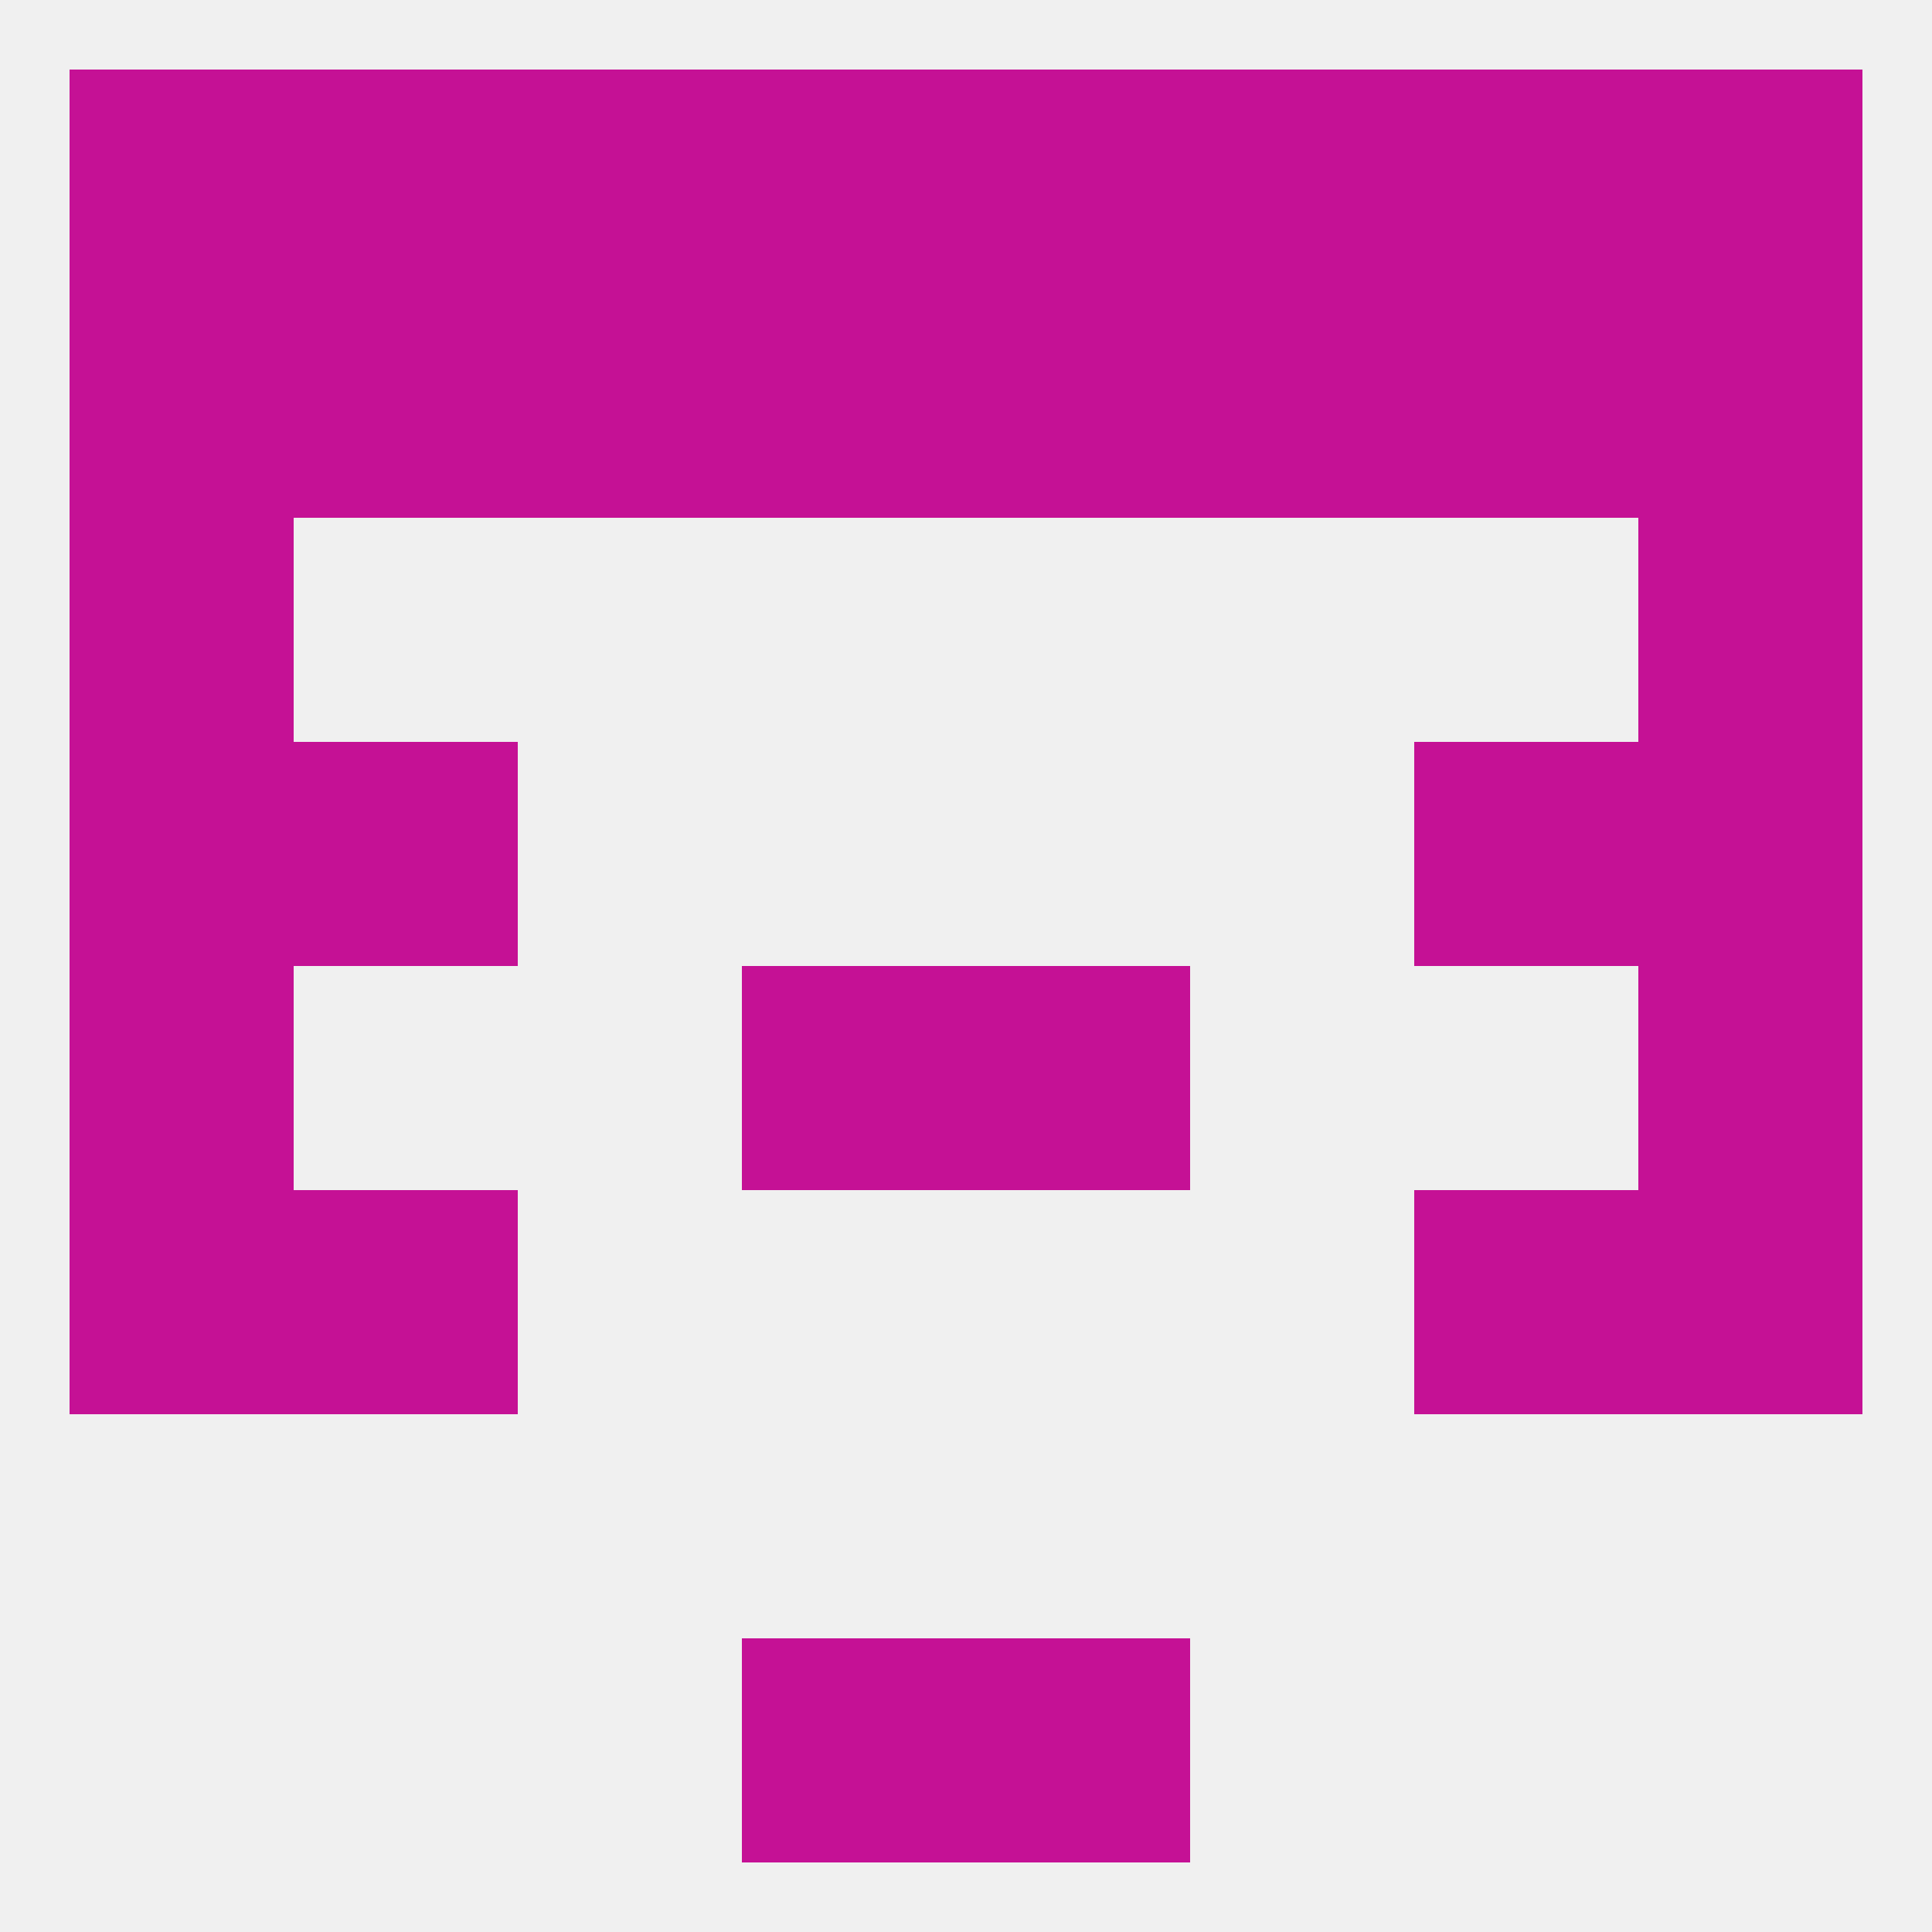
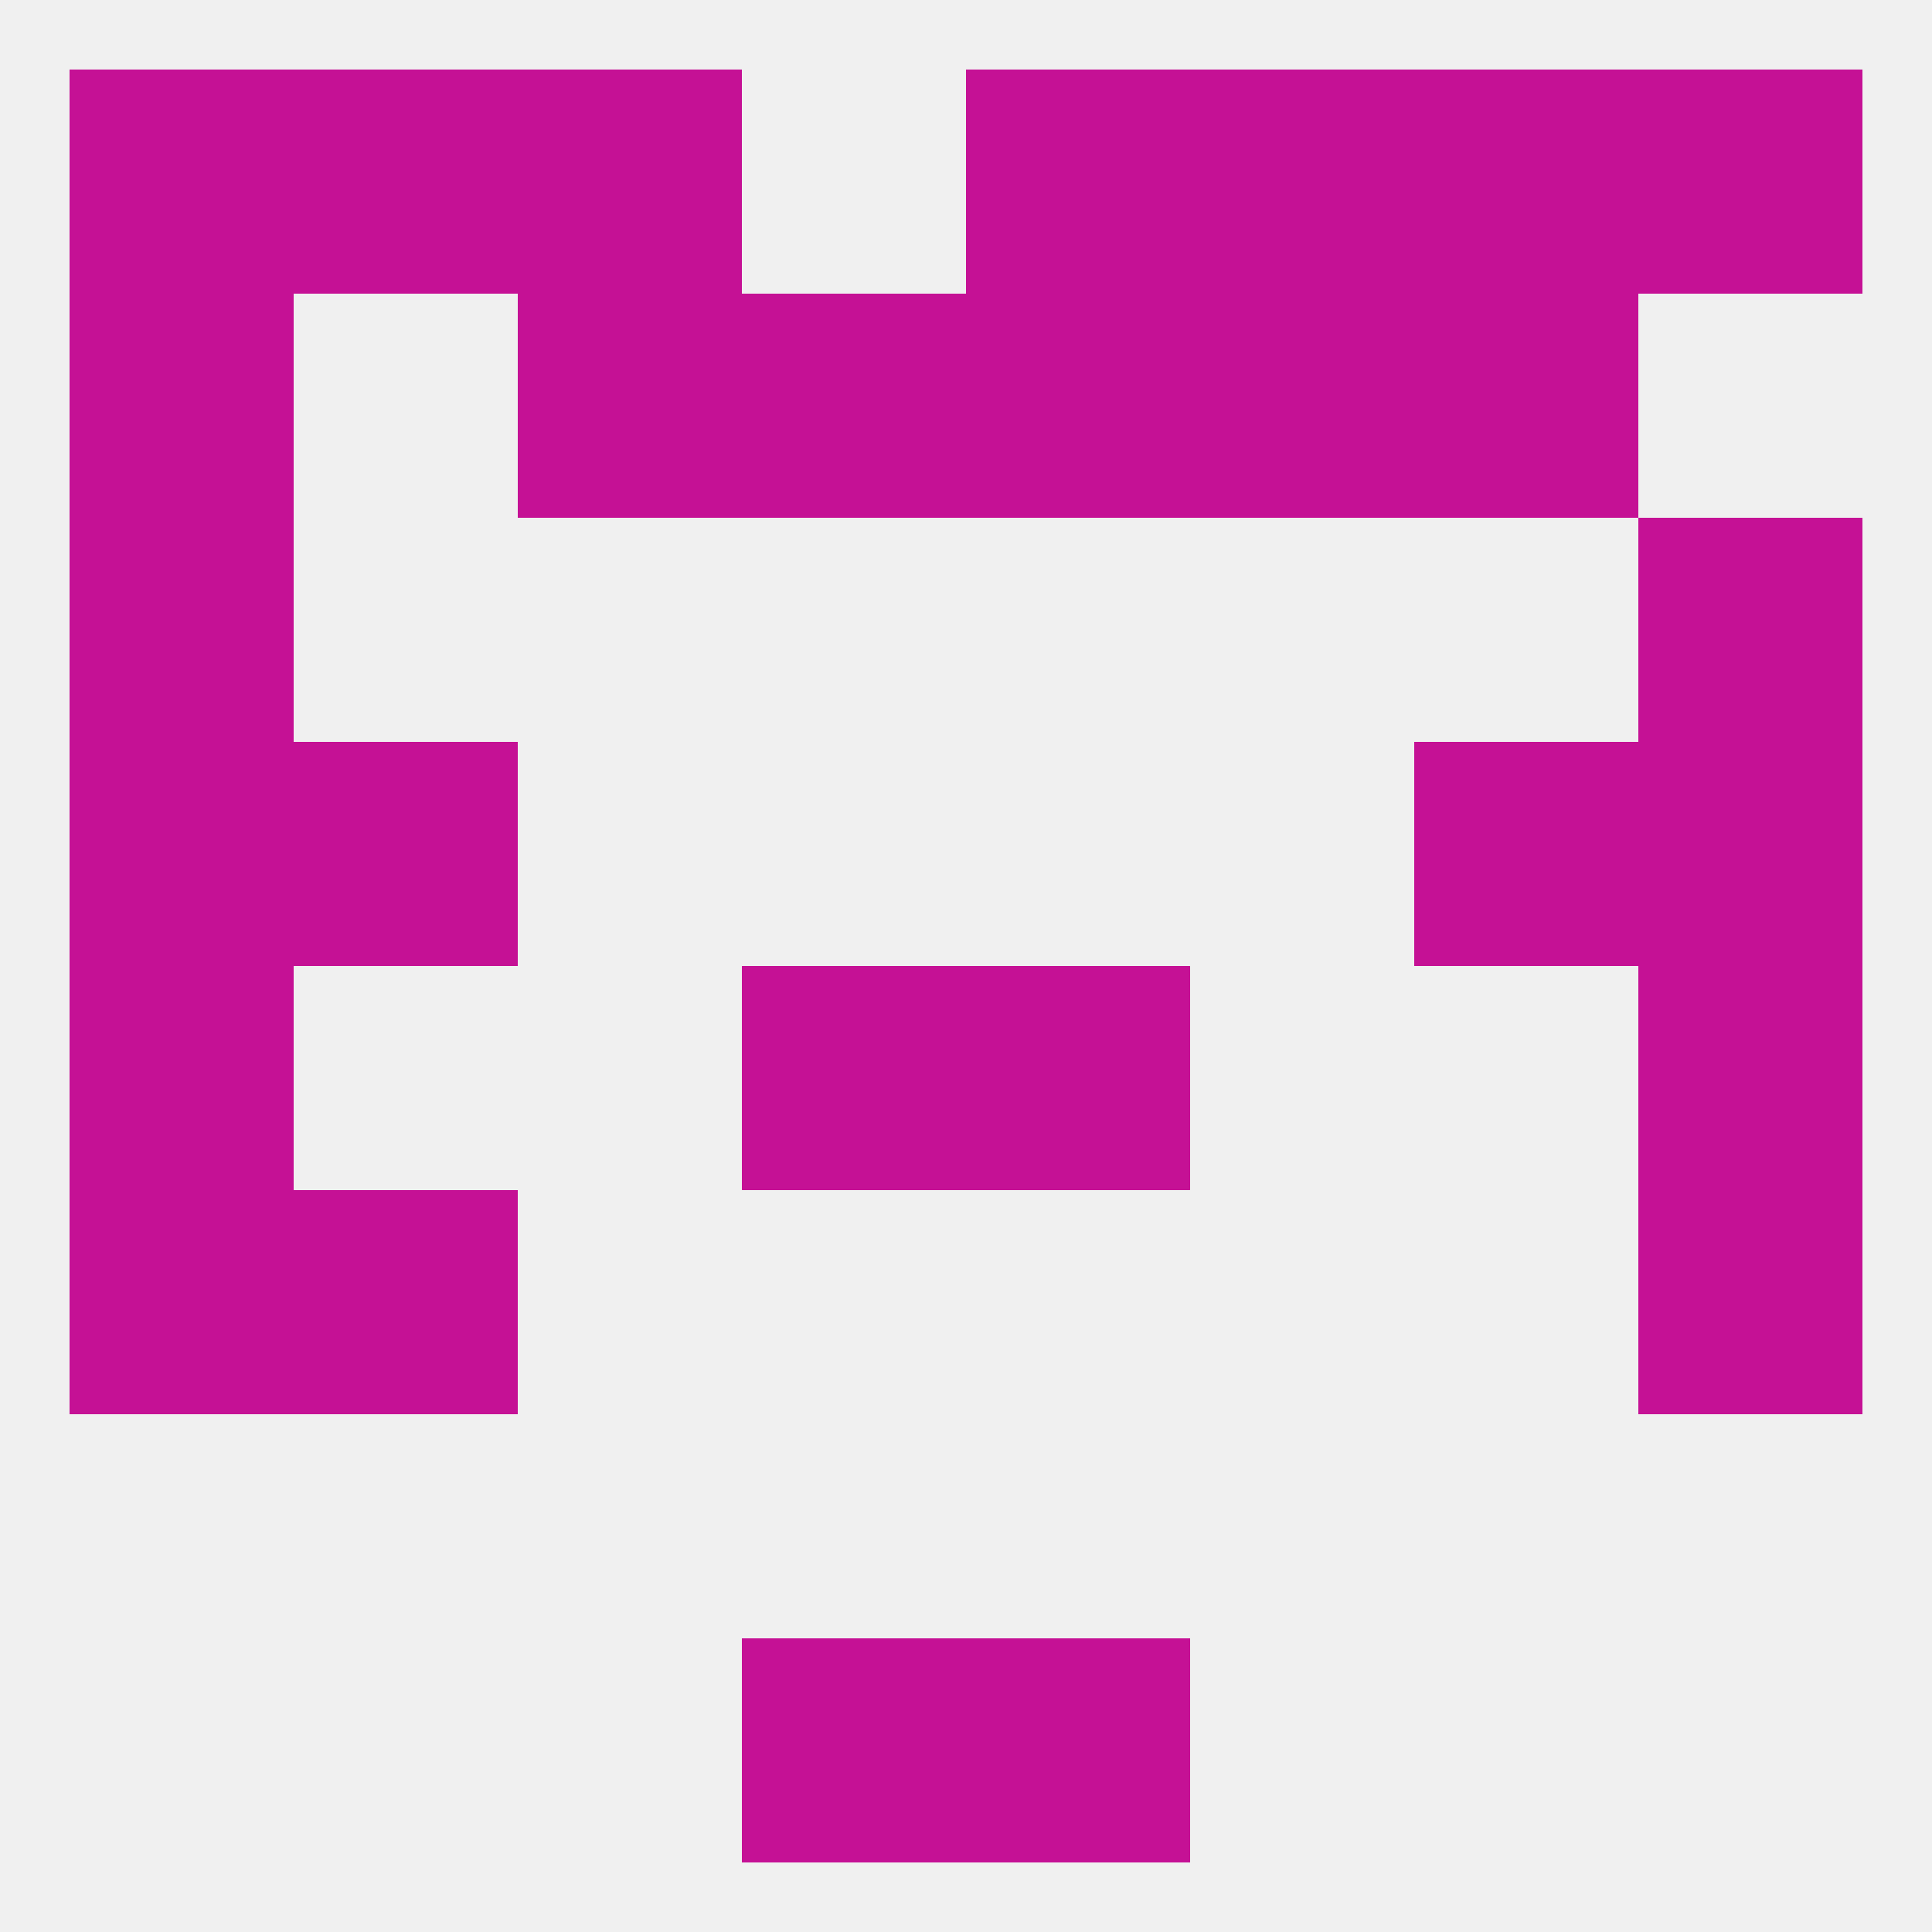
<svg xmlns="http://www.w3.org/2000/svg" version="1.1" baseprofile="full" width="250" height="250" viewBox="0 0 250 250">
  <rect width="100%" height="100%" fill="rgba(240,240,240,255)" />
  <rect x="9" y="125" width="29" height="29" fill="rgba(197,17,149,255)" />
  <rect x="212" y="125" width="29" height="29" fill="rgba(197,17,149,255)" />
  <rect x="96" y="125" width="29" height="29" fill="rgba(197,17,149,255)" />
  <rect x="125" y="125" width="29" height="29" fill="rgba(197,17,149,255)" />
  <rect x="9" y="154" width="29" height="29" fill="rgba(197,17,149,255)" />
  <rect x="212" y="154" width="29" height="29" fill="rgba(197,17,149,255)" />
  <rect x="38" y="154" width="29" height="29" fill="rgba(197,17,149,255)" />
-   <rect x="183" y="154" width="29" height="29" fill="rgba(197,17,149,255)" />
  <rect x="38" y="96" width="29" height="29" fill="rgba(197,17,149,255)" />
  <rect x="183" y="96" width="29" height="29" fill="rgba(197,17,149,255)" />
  <rect x="9" y="96" width="29" height="29" fill="rgba(197,17,149,255)" />
  <rect x="212" y="96" width="29" height="29" fill="rgba(197,17,149,255)" />
  <rect x="9" y="67" width="29" height="29" fill="rgba(197,17,149,255)" />
  <rect x="212" y="67" width="29" height="29" fill="rgba(197,17,149,255)" />
-   <rect x="38" y="38" width="29" height="29" fill="rgba(197,17,149,255)" />
  <rect x="183" y="38" width="29" height="29" fill="rgba(197,17,149,255)" />
-   <rect x="212" y="38" width="29" height="29" fill="rgba(197,17,149,255)" />
  <rect x="125" y="38" width="29" height="29" fill="rgba(197,17,149,255)" />
  <rect x="9" y="38" width="29" height="29" fill="rgba(197,17,149,255)" />
  <rect x="96" y="38" width="29" height="29" fill="rgba(197,17,149,255)" />
  <rect x="67" y="38" width="29" height="29" fill="rgba(197,17,149,255)" />
  <rect x="154" y="38" width="29" height="29" fill="rgba(197,17,149,255)" />
-   <rect x="96" y="9" width="29" height="29" fill="rgba(197,17,149,255)" />
  <rect x="125" y="9" width="29" height="29" fill="rgba(197,17,149,255)" />
  <rect x="9" y="9" width="29" height="29" fill="rgba(197,17,149,255)" />
  <rect x="212" y="9" width="29" height="29" fill="rgba(197,17,149,255)" />
  <rect x="183" y="9" width="29" height="29" fill="rgba(197,17,149,255)" />
  <rect x="67" y="9" width="29" height="29" fill="rgba(197,17,149,255)" />
  <rect x="154" y="9" width="29" height="29" fill="rgba(197,17,149,255)" />
  <rect x="38" y="9" width="29" height="29" fill="rgba(197,17,149,255)" />
  <rect x="96" y="212" width="29" height="29" fill="rgba(197,17,149,255)" />
  <rect x="125" y="212" width="29" height="29" fill="rgba(197,17,149,255)" />
</svg>